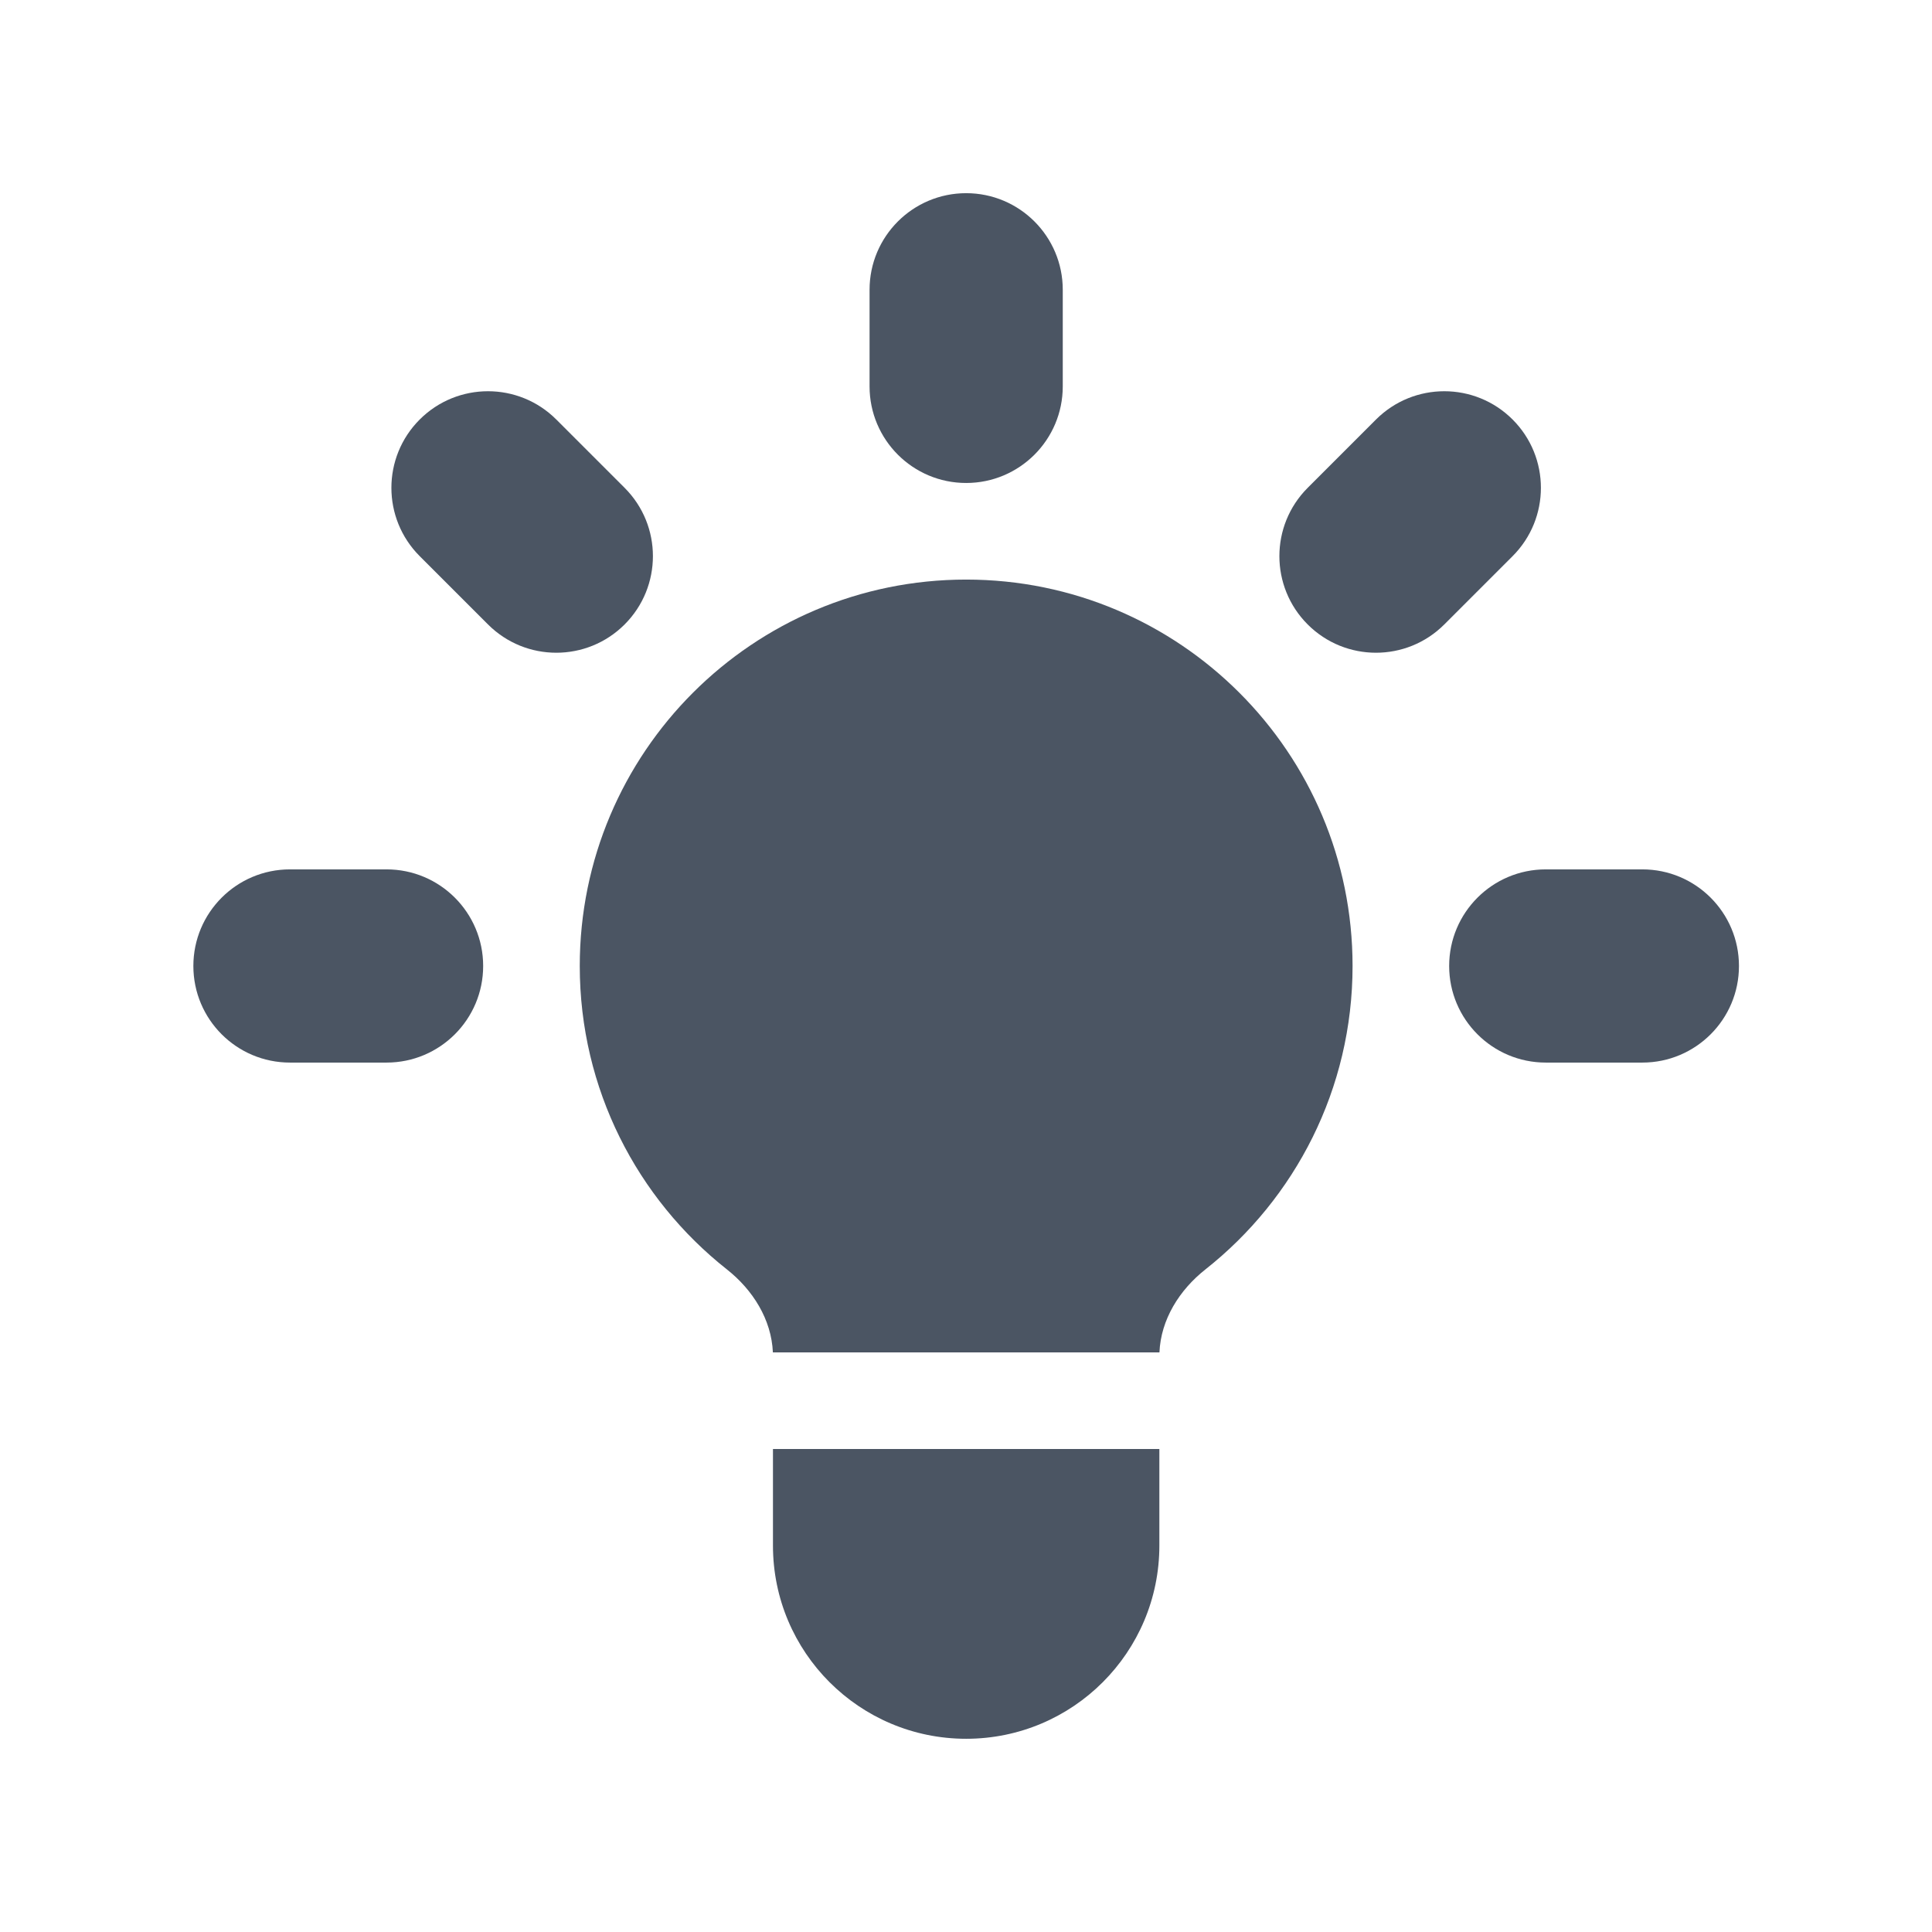
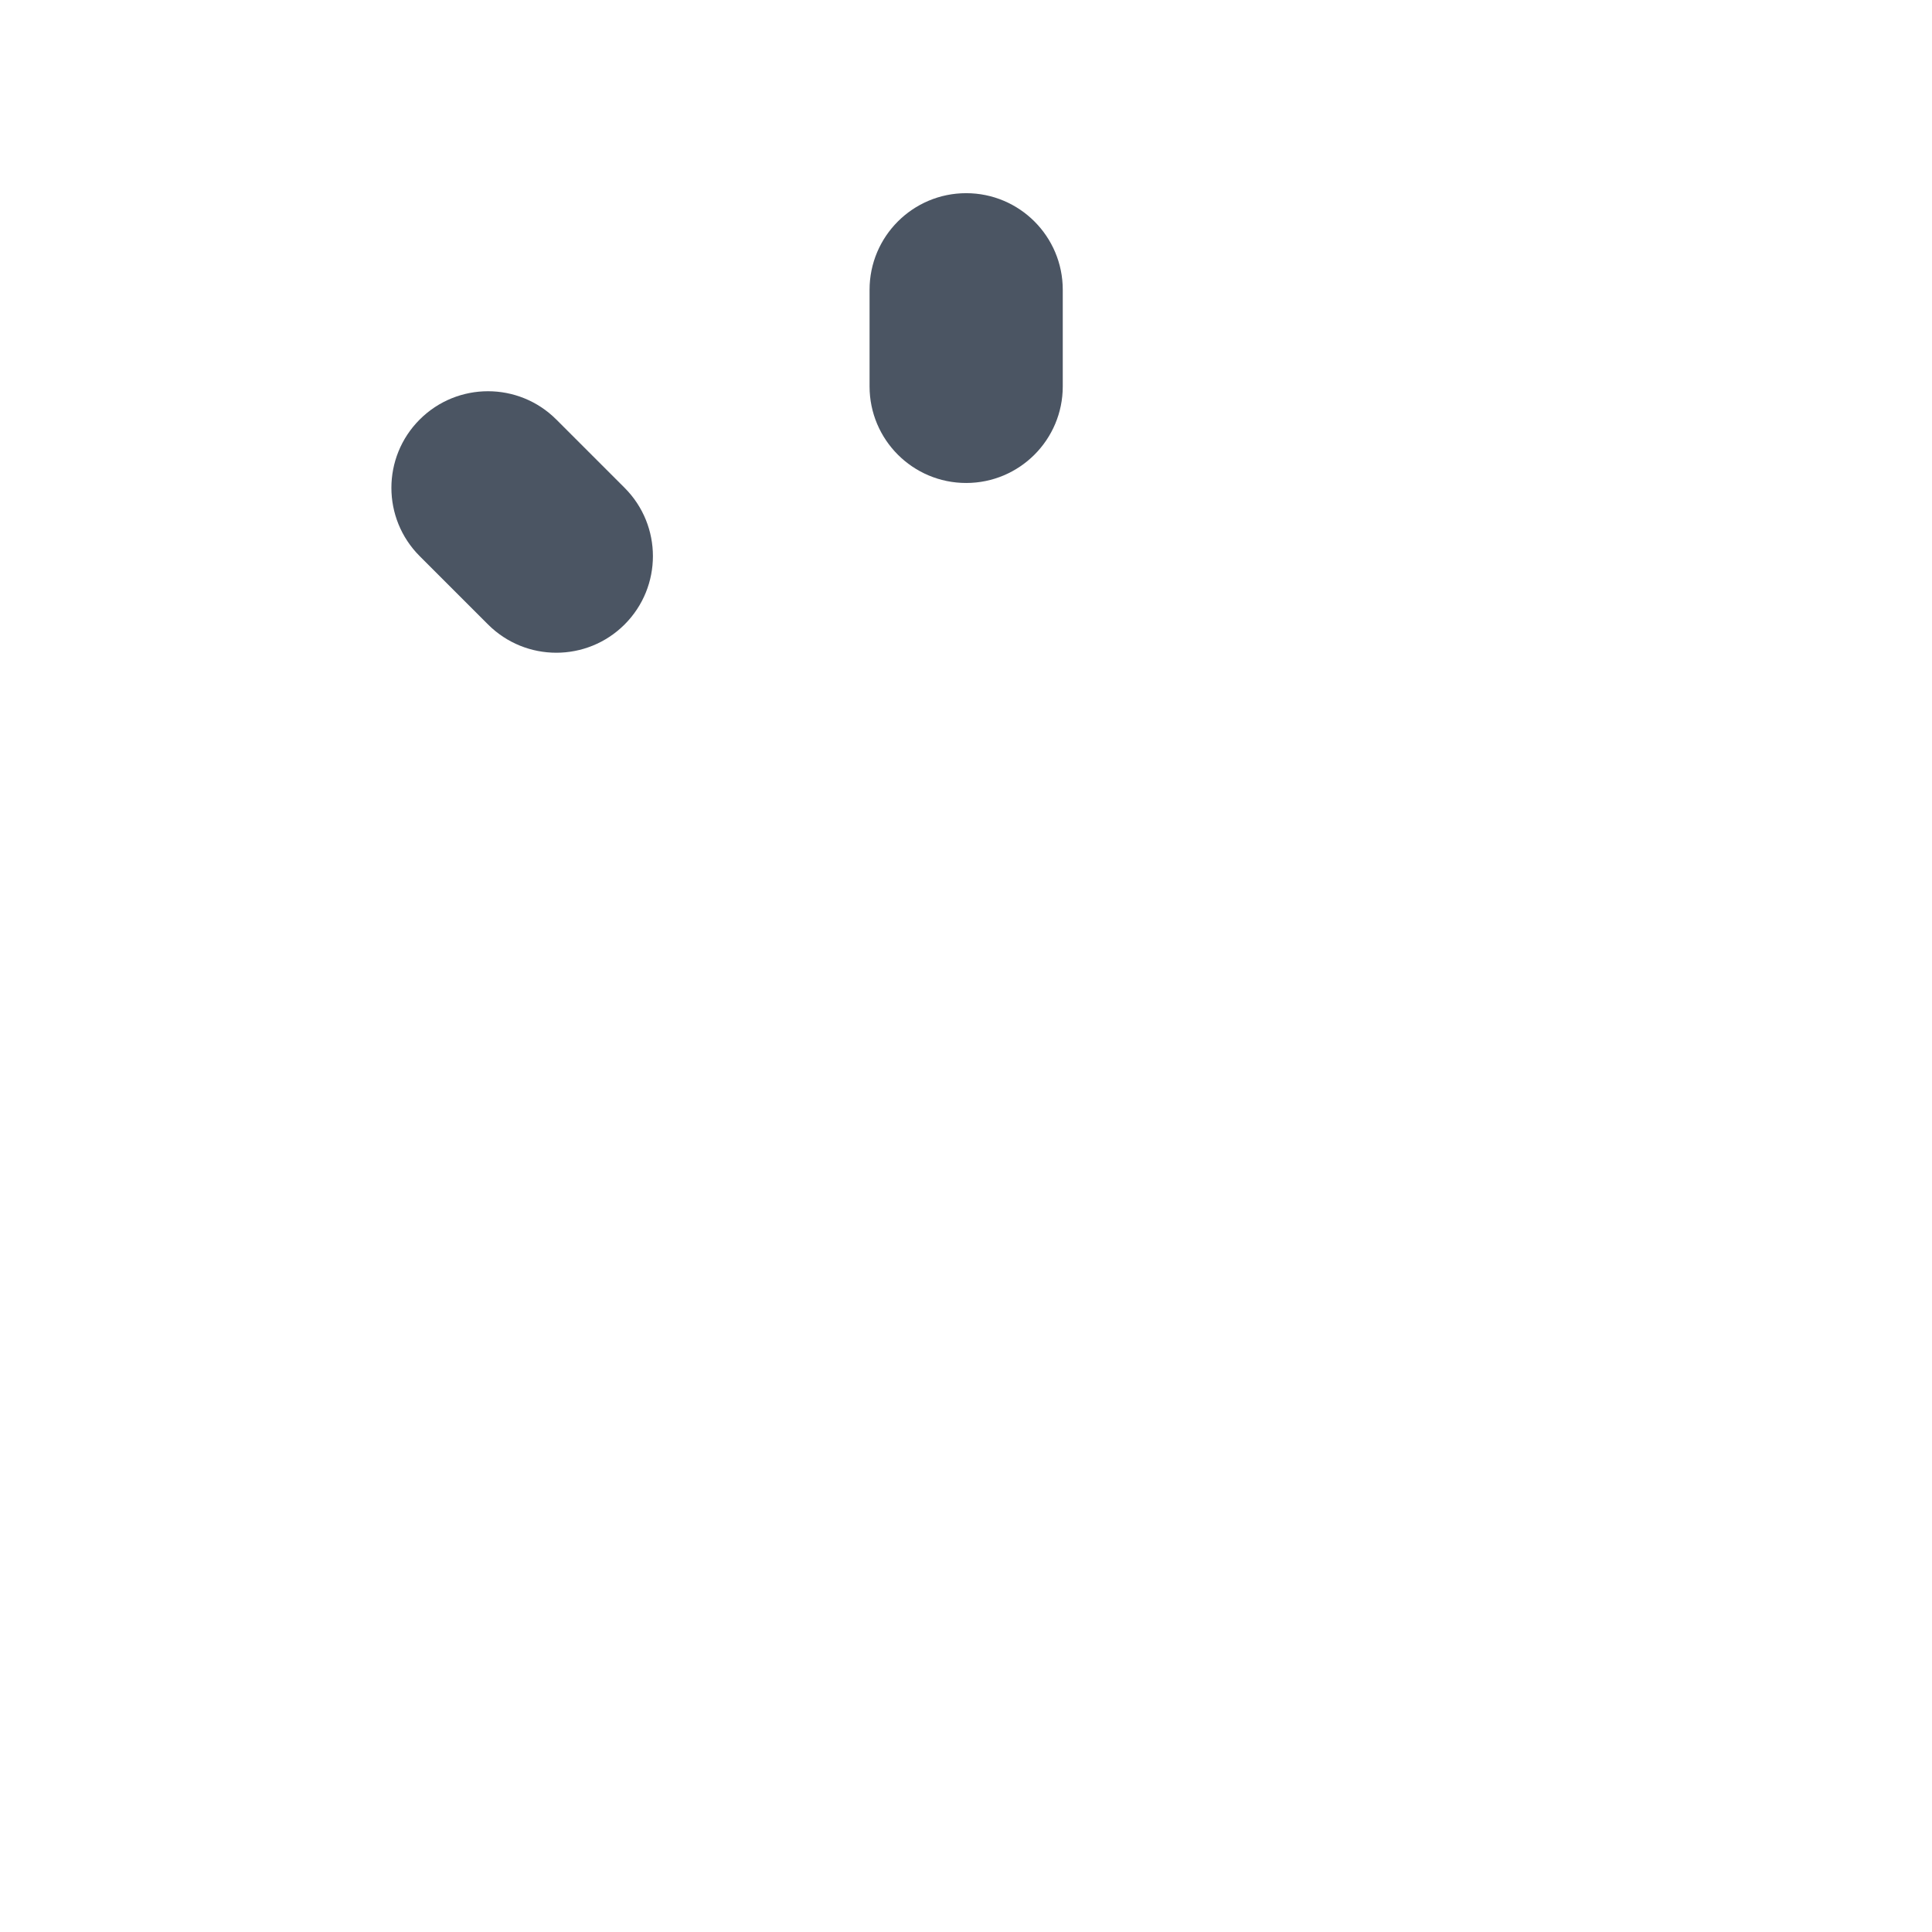
<svg xmlns="http://www.w3.org/2000/svg" width="95" height="95" viewBox="0 0 95 95" fill="none">
  <path d="M52.258 14.249C52.258 11.626 50.131 9.499 47.508 9.499C44.885 9.499 42.758 11.626 42.758 14.249V18.999C42.758 21.622 44.885 23.749 47.508 23.749C50.131 23.749 52.258 21.622 52.258 18.999V14.249Z" fill="#4B5563" />
-   <path d="M74.378 27.346C76.233 25.491 76.233 22.484 74.378 20.629C72.523 18.774 69.515 18.774 67.66 20.629L64.301 23.988C62.446 25.843 62.446 28.85 64.301 30.705C66.156 32.56 69.164 32.56 71.019 30.705L74.378 27.346Z" fill="#4B5563" />
-   <path d="M85.508 47.499C85.508 50.122 83.381 52.249 80.758 52.249H76.008C73.385 52.249 71.258 50.122 71.258 47.499C71.258 44.876 73.385 42.749 76.008 42.749H80.758C83.381 42.749 85.508 44.876 85.508 47.499Z" fill="#4B5563" />
  <path d="M23.996 30.705C25.851 32.56 28.859 32.56 30.714 30.705C32.569 28.85 32.569 25.843 30.714 23.988L27.355 20.629C25.5 18.774 22.492 18.774 20.637 20.629C18.782 22.484 18.782 25.491 20.637 27.346L23.996 30.705Z" fill="#4B5563" />
-   <path d="M23.758 47.499C23.758 50.122 21.631 52.249 19.008 52.249H14.258C11.634 52.249 9.508 50.122 9.508 47.499C9.508 44.876 11.634 42.749 14.258 42.749H19.008C21.631 42.749 23.758 44.876 23.758 47.499Z" fill="#4B5563" />
-   <path d="M38.008 75.999V71.249H57.008V75.999C57.008 81.246 52.755 85.499 47.508 85.499C42.261 85.499 38.008 81.246 38.008 75.999Z" fill="#4B5563" />
-   <path d="M57.012 66.499C57.081 64.882 57.994 63.429 59.273 62.419C63.679 58.94 66.508 53.55 66.508 47.499C66.508 37.006 58.001 28.499 47.508 28.499C37.014 28.499 28.508 37.006 28.508 47.499C28.508 53.55 31.336 58.94 35.743 62.419C37.022 63.429 37.934 64.882 38.004 66.499H57.012Z" fill="#4B5563" />
</svg>